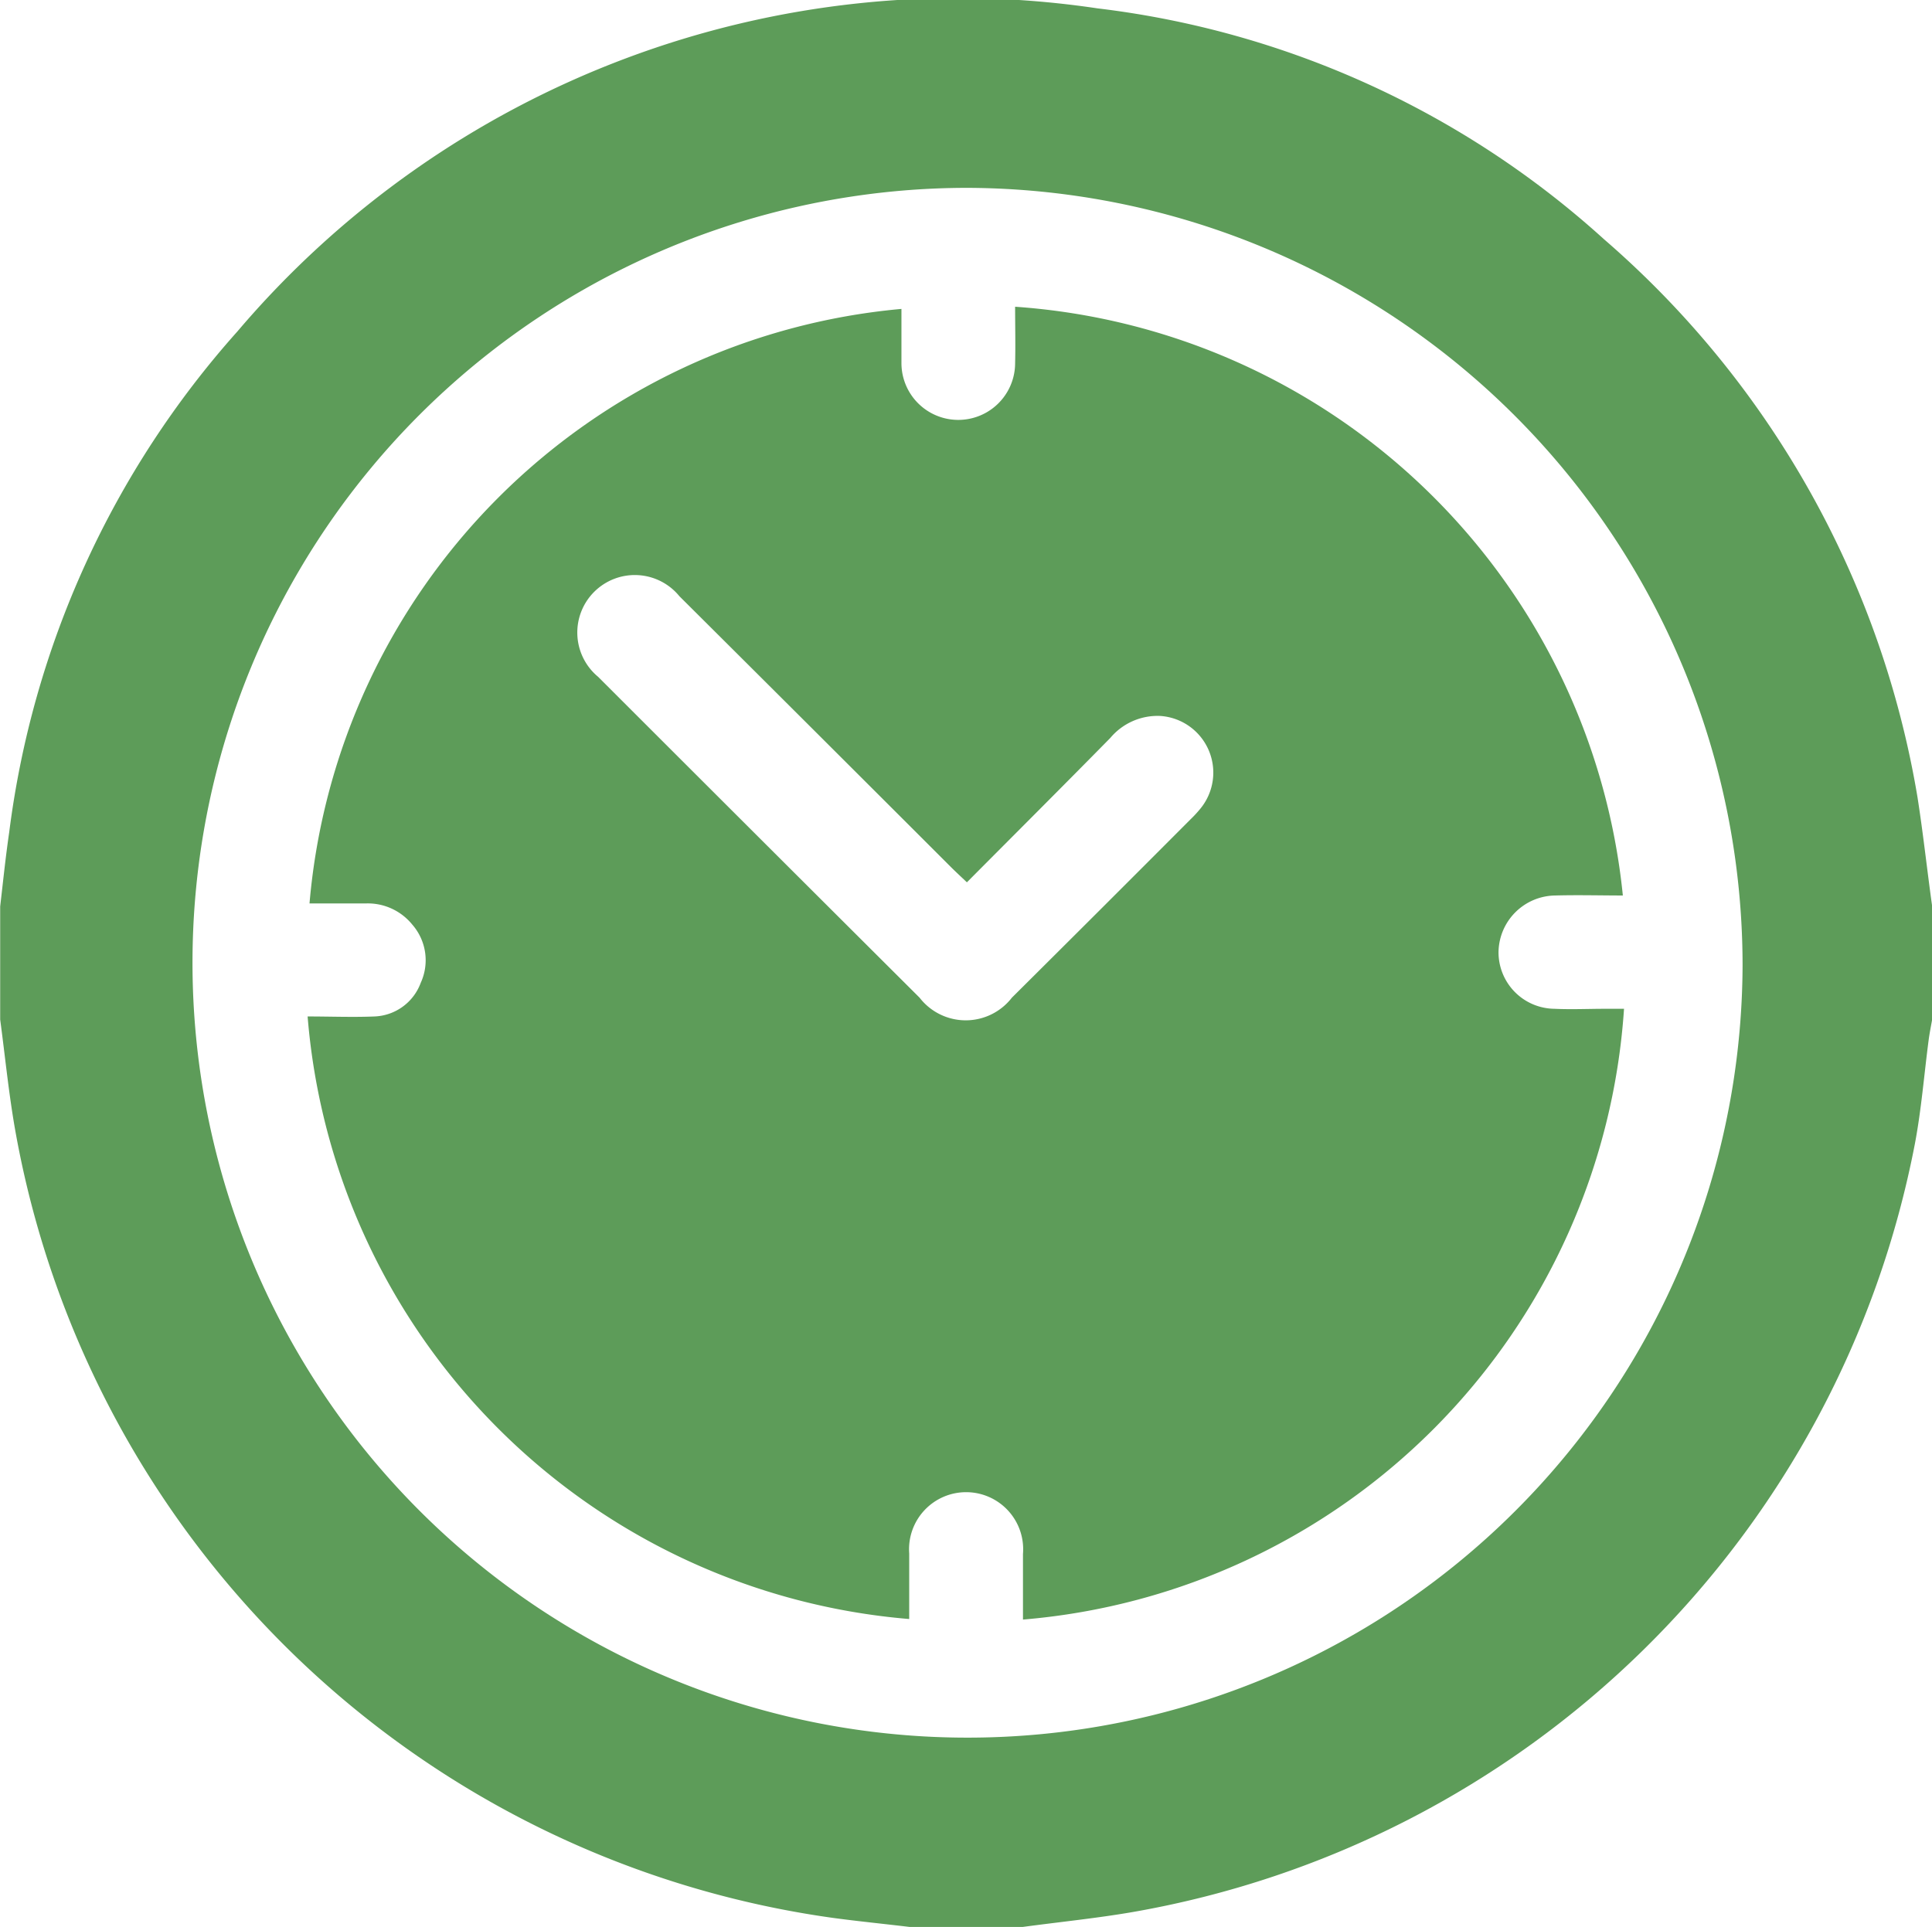
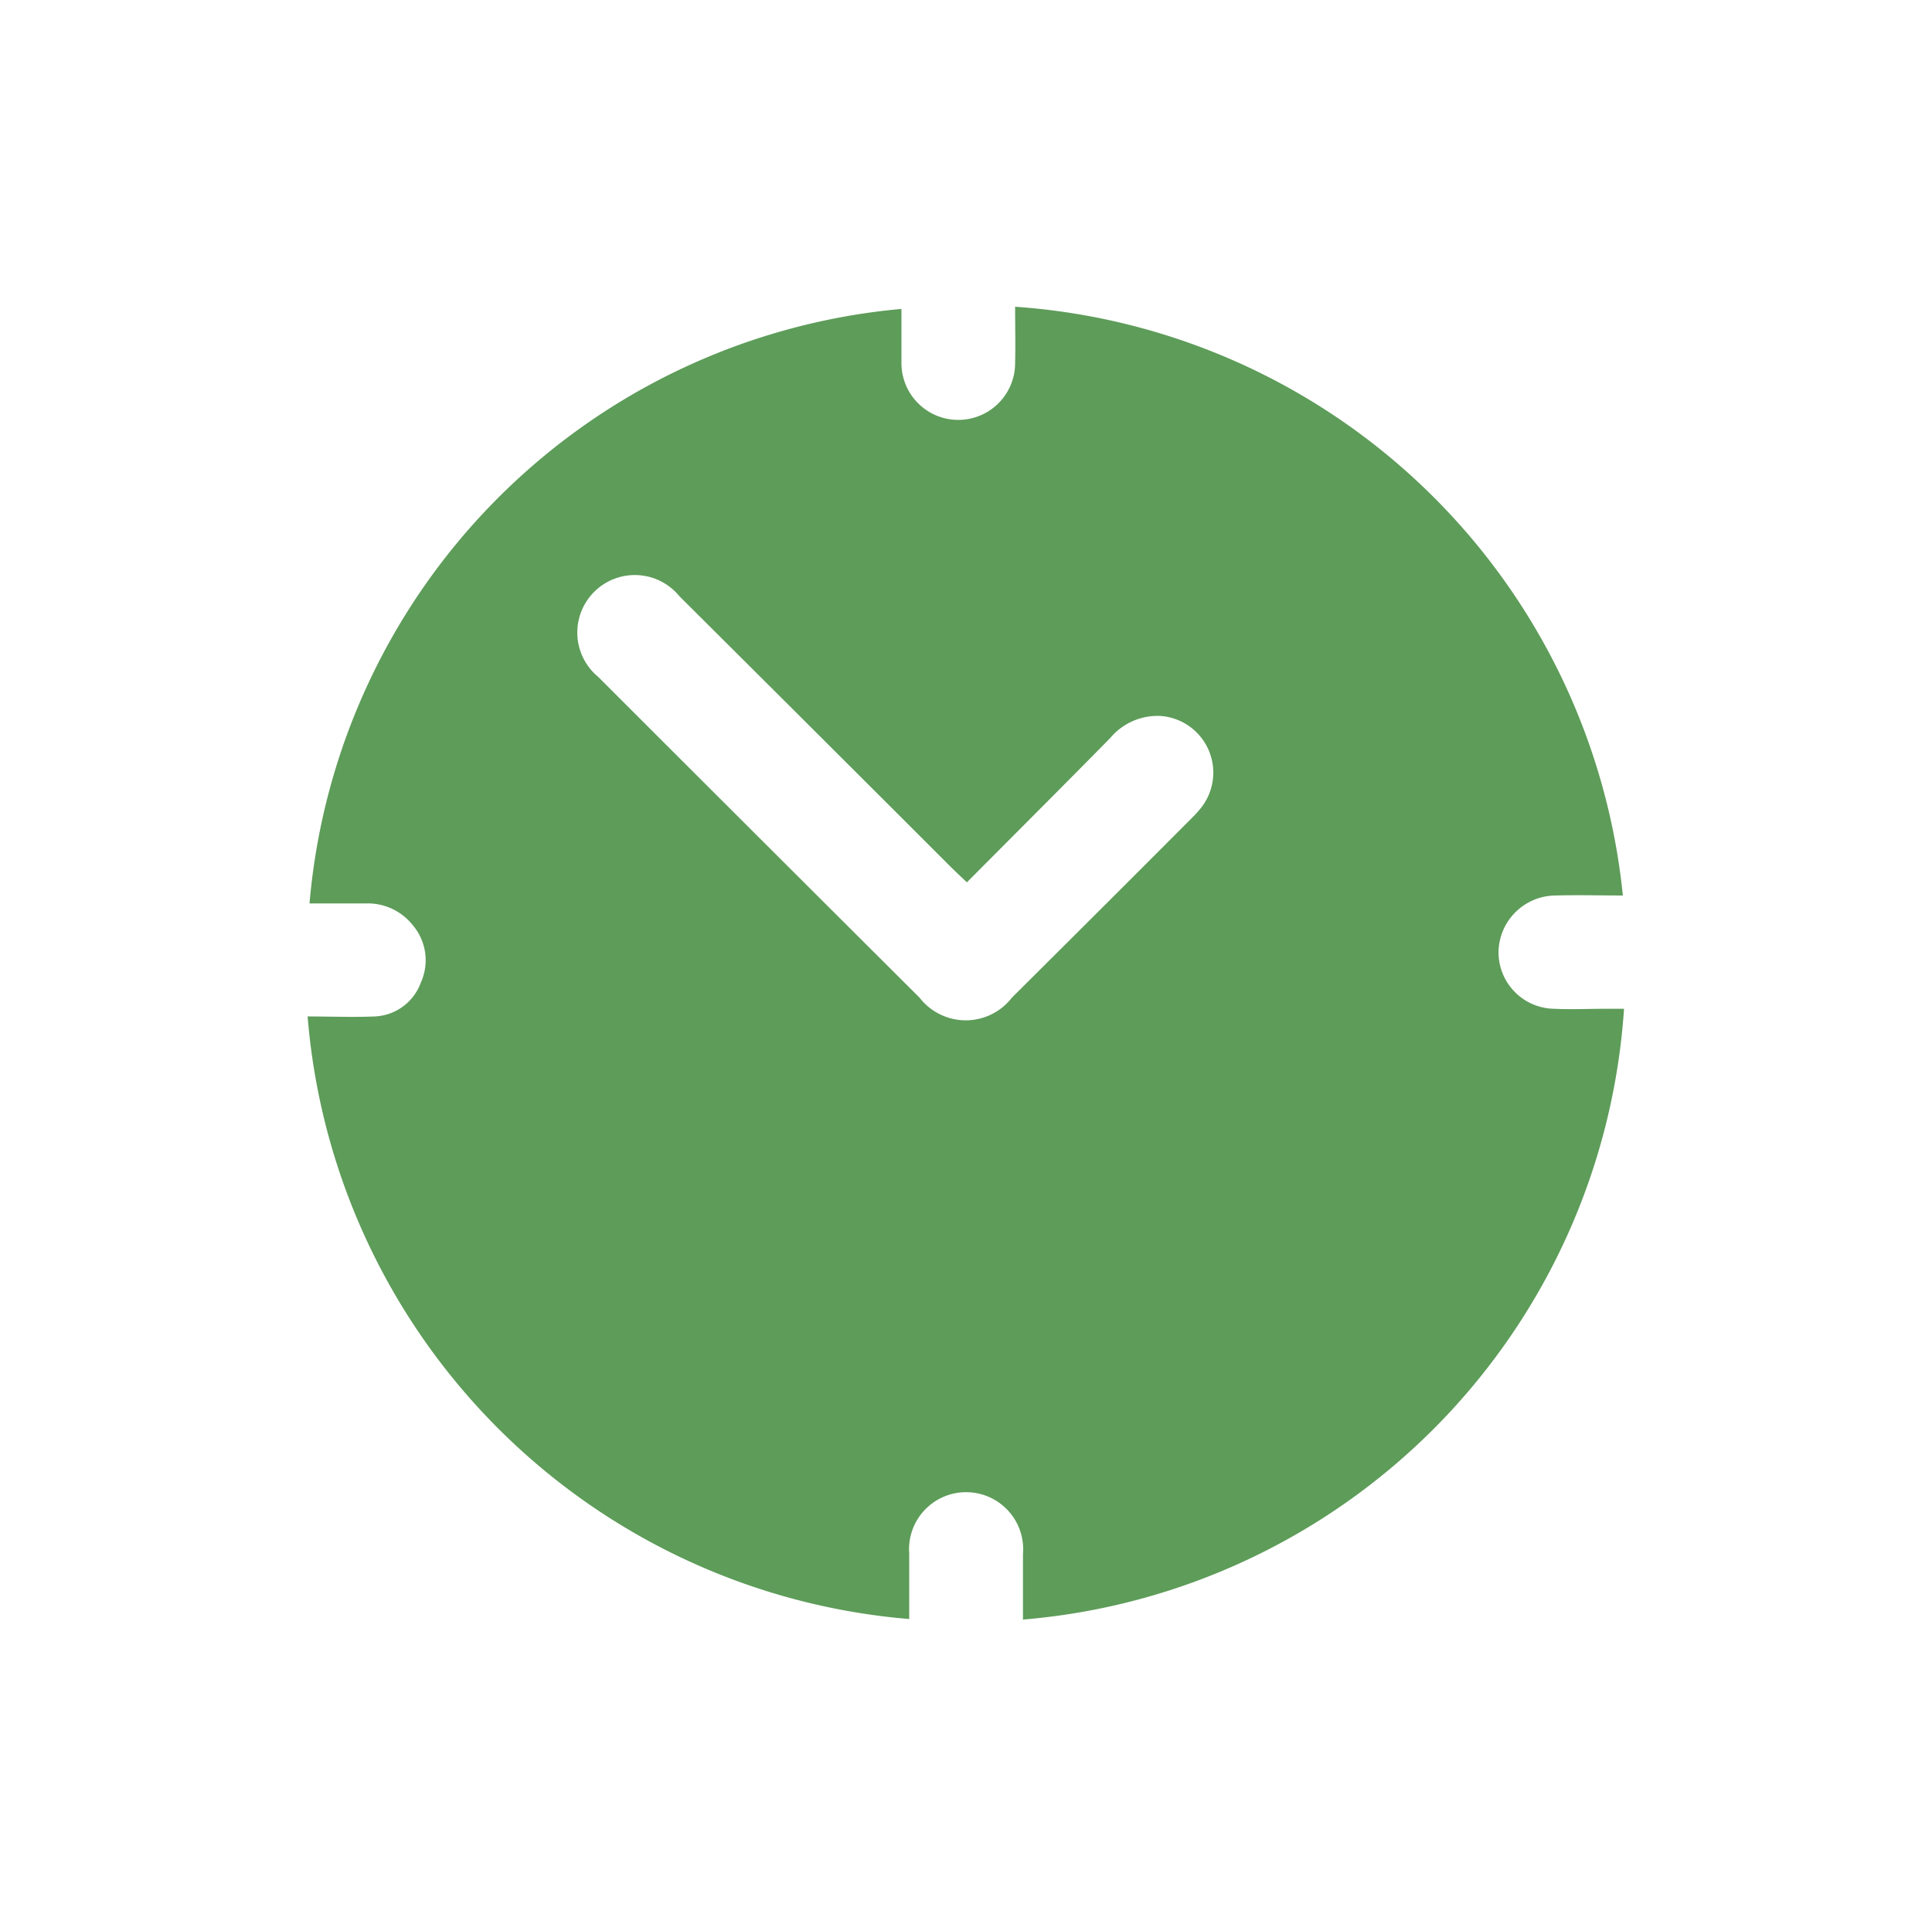
<svg xmlns="http://www.w3.org/2000/svg" width="21.398" height="21.347" viewBox="0 0 21.398 21.347">
  <g id="Group_139" data-name="Group 139" transform="translate(0 0)">
-     <path id="Path_125" data-name="Path 125" d="M237.4,104.3v1.251c-.013.074-.028.147-.038.221-.051.385-.081.774-.153,1.155a10.69,10.69,0,0,1-8.664,8.513c-.4.069-.811.11-1.217.165h-1.254c-.282-.034-.565-.062-.847-.1a10.7,10.7,0,0,1-9.061-8.74c-.07-.4-.11-.808-.164-1.212V104.3c.032-.274.06-.549.1-.822a10.259,10.259,0,0,1,2.527-5.547,10.475,10.475,0,0,1,9.529-3.579,10.145,10.145,0,0,1,5.607,2.557,10.448,10.448,0,0,1,3.472,6.179C237.3,103.49,237.344,103.9,237.4,104.3Zm-10.7-7.96a8.584,8.584,0,1,0,8.6,8.611A8.615,8.615,0,0,0,226.7,96.34Z" transform="translate(-216 -94.259)" fill="#5D9C59" />
    <path id="Path_126" data-name="Path 126" d="M289.121,173.823c0-.243,0-.484,0-.726a.632.632,0,1,0-1.26-.006c0,.242,0,.484,0,.726a7.29,7.29,0,0,1-6.663-6.675c.249,0,.5.01.742,0a.569.569,0,0,0,.511-.373.6.6,0,0,0-.094-.645.634.634,0,0,0-.514-.234c-.208,0-.416,0-.624,0a7.234,7.234,0,0,1,6.556-6.586c0,.2,0,.4,0,.6a.629.629,0,1,0,1.259,0c.005-.208,0-.415,0-.624a7.27,7.27,0,0,1,6.731,6.522c-.25,0-.5-.007-.748,0a.636.636,0,0,0-.629.625.626.626,0,0,0,.62.63c.188.009.376,0,.564,0h.206A7.275,7.275,0,0,1,289.121,173.823Zm-.621-8.167c-.075-.071-.13-.122-.184-.176q-1.5-1.5-3-2.993a.637.637,0,1,0-.9.893q1.779,1.779,3.56,3.554a.646.646,0,0,0,1.022,0q.992-.986,1.979-1.976a1.335,1.335,0,0,0,.113-.123.629.629,0,0,0-.449-1.022.683.683,0,0,0-.553.244C289.57,164.584,289.043,165.11,288.5,165.656Z" transform="translate(-277.791 -155.882)" fill="#5D9C59" />
  </g>
</svg>